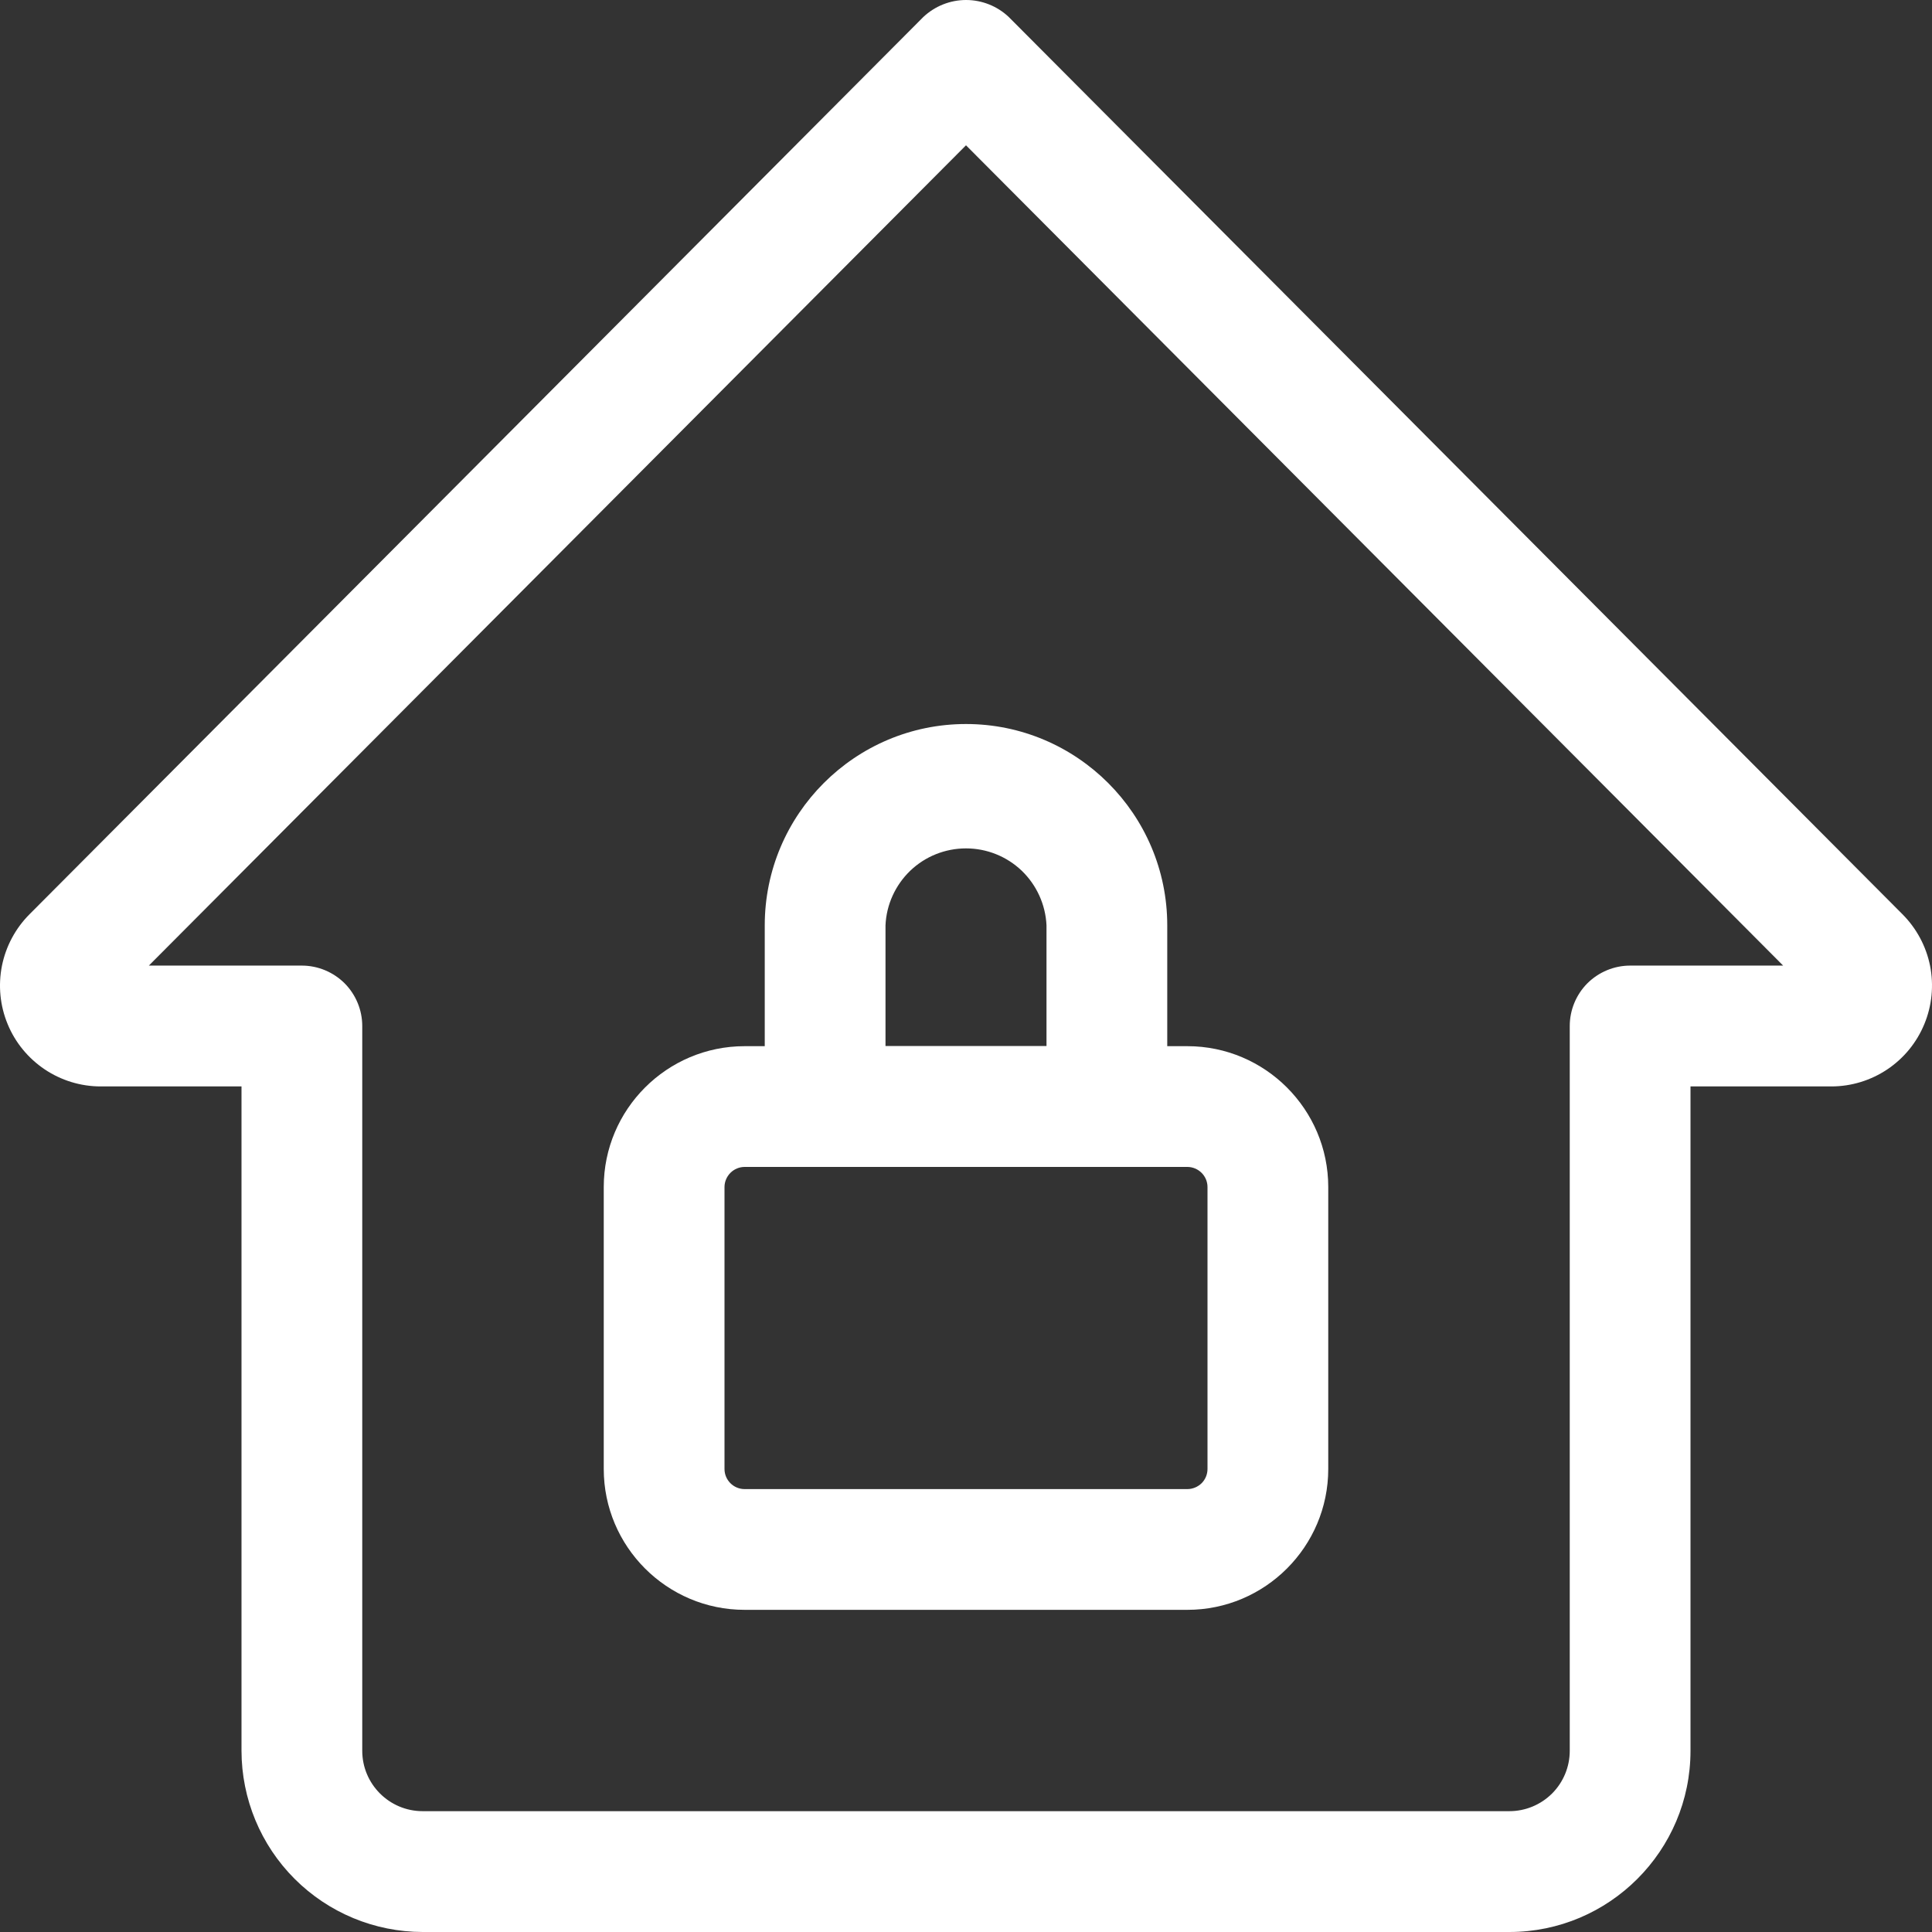
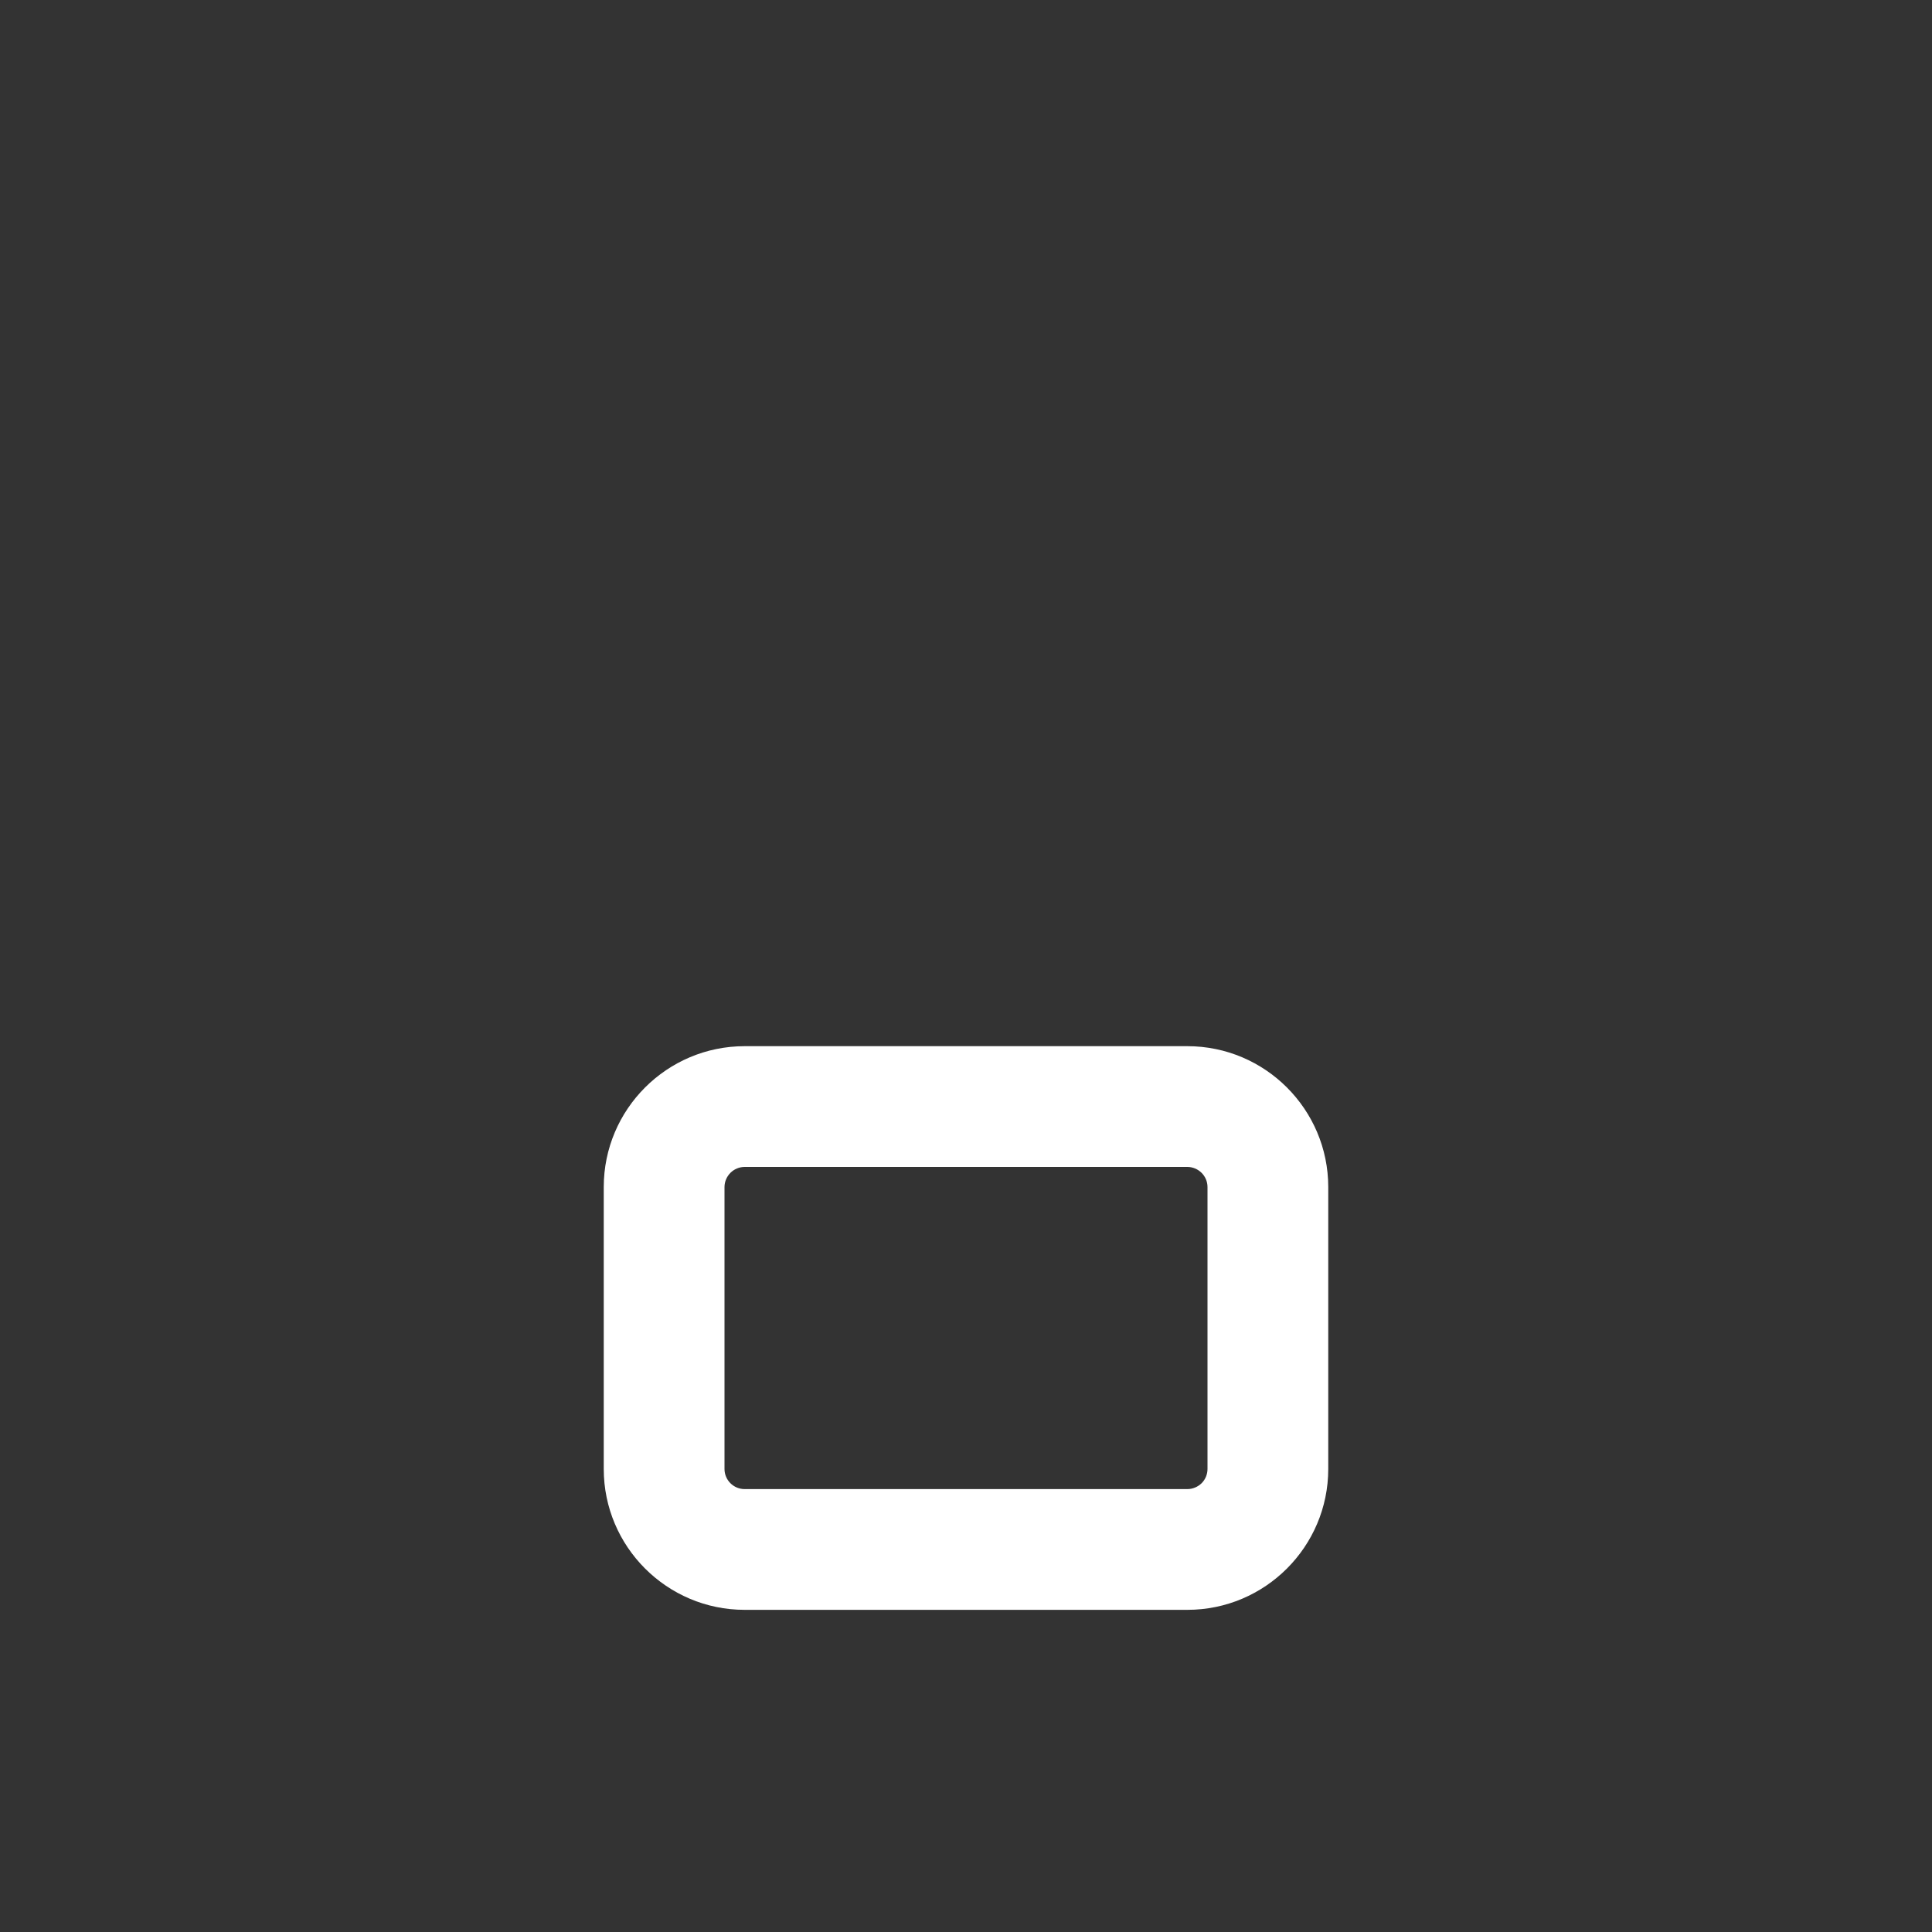
<svg xmlns="http://www.w3.org/2000/svg" viewBox="0 0 24 24" fill="none">
  <rect x="0" y="0" width="24" height="24" fill="#333333" stroke="none" />
-   <path d="M18.75 24H5.25C4.654 23.999 4.082 23.762 3.66 23.34C3.238 22.918 3.001 22.346 3 21.749V13.496H1.25C1.003 13.496 0.761 13.422 0.555 13.284C0.35 13.146 0.189 12.951 0.095 12.722C0 12.493 -0.024 12.241 0.024 11.998C0.073 11.755 0.192 11.532 0.367 11.357L11.469 0.212C11.613 0.076 11.803 0 12.001 0C12.198 0 12.389 0.076 12.532 0.212L23.632 11.356C23.807 11.531 23.927 11.754 23.976 11.997C24.024 12.24 24 12.492 23.905 12.721C23.811 12.95 23.651 13.146 23.445 13.284C23.239 13.422 22.997 13.496 22.75 13.496H21V21.749C21 22.99 19.991 24 18.75 24ZM1.849 11.995H3.75C3.949 11.995 4.14 12.075 4.281 12.215C4.421 12.356 4.5 12.547 4.5 12.746V21.749C4.5 22.162 4.836 22.499 5.25 22.499H18.75C18.949 22.499 19.139 22.42 19.28 22.28C19.421 22.139 19.5 21.948 19.5 21.749V12.746C19.5 12.547 19.579 12.356 19.719 12.215C19.86 12.075 20.051 11.995 20.25 11.995H22.151L12 1.805L1.849 11.995Z" fill="white" />
  <path d="M14.75 19.998H9.25C8.285 19.998 7.5 19.213 7.5 18.248V14.746C7.5 13.781 8.285 12.996 9.25 12.996H14.75C15.715 12.996 16.5 13.781 16.5 14.746V18.248C16.5 19.213 15.715 19.998 14.75 19.998ZM9.25 14.496C9.184 14.496 9.12 14.523 9.073 14.57C9.027 14.617 9 14.68 9 14.746V18.248C9 18.386 9.112 18.498 9.25 18.498H14.75C14.816 18.498 14.88 18.471 14.927 18.425C14.974 18.378 15 18.314 15 18.248V14.746C15 14.68 14.974 14.617 14.927 14.57C14.88 14.523 14.816 14.496 14.75 14.496H9.25Z" fill="white" />
-   <path d="M13.75 14.496H10.25C10.051 14.496 9.86 14.417 9.72 14.277C9.579 14.136 9.5 13.945 9.5 13.746V11.495C9.5 10.116 10.622 8.994 12 8.994C13.378 8.994 14.5 10.116 14.5 11.495V13.746C14.5 13.945 14.421 14.136 14.28 14.277C14.139 14.417 13.949 14.496 13.75 14.496ZM11 12.996H13V11.495C12.988 11.238 12.878 10.995 12.692 10.816C12.505 10.638 12.258 10.539 12 10.539C11.742 10.539 11.494 10.638 11.308 10.816C11.122 10.995 11.011 11.238 11 11.495V12.996Z" fill="white" />
</svg>